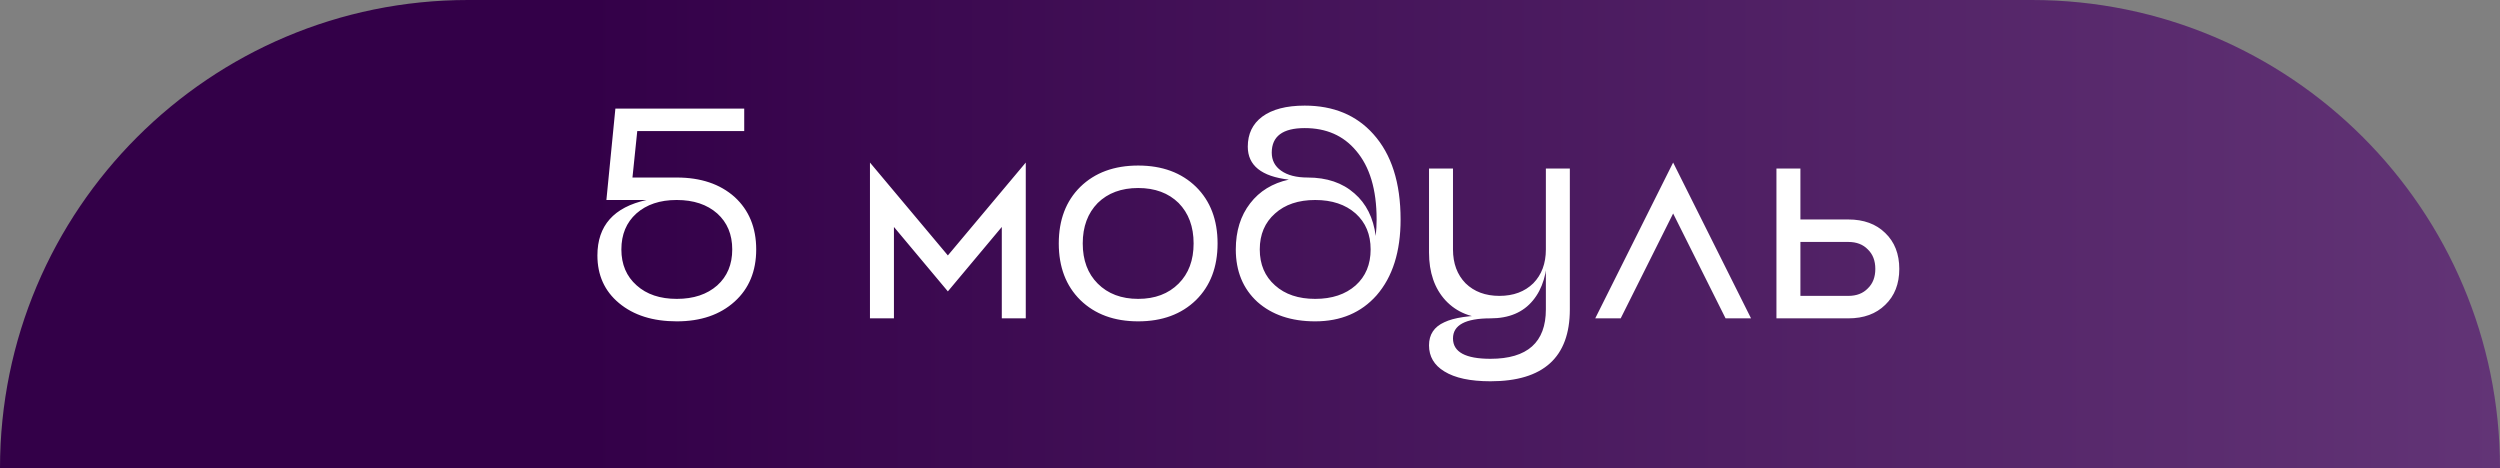
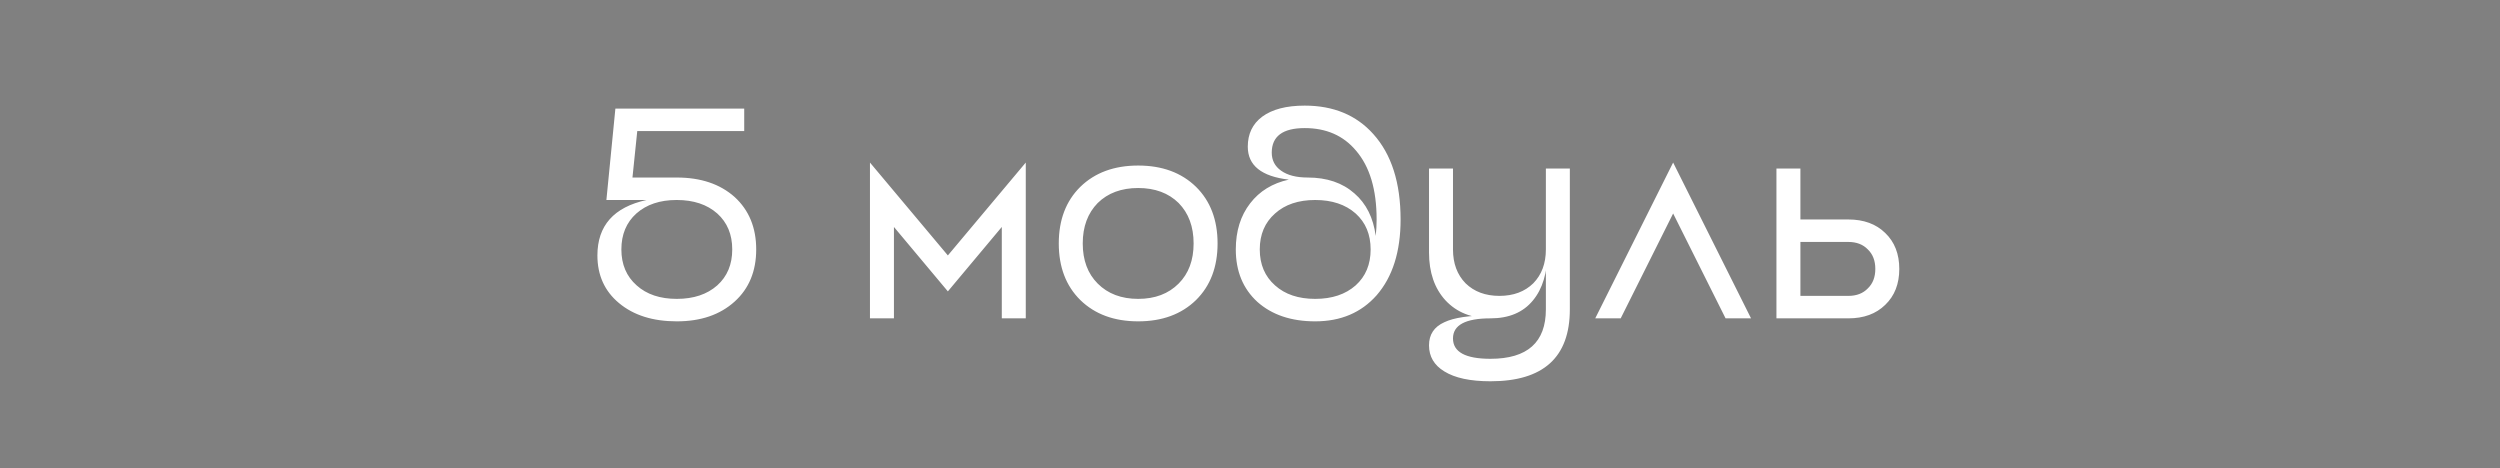
<svg xmlns="http://www.w3.org/2000/svg" width="267" height="50" viewBox="0 0 267 50" fill="none">
  <rect x="0" y="0" width="267" height="50" fill="#808080" stroke="none" />
-   <path d="M0 50C0 22.386 22.386 0 50 0H217C244.614 0 267 22.386 267 50H0Z" fill="url(#paint0_linear_980_1099)" />
  <path d="M72.283 31.92C70.491 31.92 69.062 31.44 67.995 30.48C66.907 29.52 66.363 28.24 66.363 26.64C66.363 25.04 66.897 23.76 67.963 22.8C69.051 21.84 70.481 21.36 72.251 21.36H72.283C74.075 21.36 75.515 21.84 76.603 22.8C77.67 23.76 78.203 25.04 78.203 26.64C78.203 28.24 77.67 29.52 76.603 30.48C75.515 31.44 74.075 31.92 72.283 31.92ZM67.547 18.96L68.059 14H79.483V11.6H65.723L64.763 21.36H69.051C65.552 22.128 63.803 24.101 63.803 27.28C63.803 29.392 64.571 31.088 66.107 32.368C67.665 33.669 69.723 34.32 72.283 34.32C74.843 34.32 76.902 33.616 78.459 32.208C79.995 30.821 80.763 28.965 80.763 26.64C80.763 24.315 79.995 22.448 78.459 21.04C76.902 19.653 74.843 18.96 72.283 18.96H67.547ZM109.552 17.36L101.232 27.28L92.912 17.36V34H95.472V24.24L101.232 31.12L106.992 24.24V34H109.552V17.36ZM121.557 31.92C119.765 31.92 118.325 31.376 117.237 30.288C116.17 29.221 115.637 27.792 115.637 26C115.637 24.208 116.17 22.768 117.237 21.68C118.325 20.613 119.765 20.08 121.557 20.08C123.349 20.08 124.789 20.613 125.877 21.68C126.944 22.768 127.477 24.208 127.477 26C127.477 27.792 126.944 29.221 125.877 30.288C124.789 31.376 123.349 31.92 121.557 31.92ZM121.557 17.68C118.997 17.68 116.938 18.437 115.381 19.952C113.845 21.467 113.077 23.483 113.077 26C113.077 28.517 113.845 30.533 115.381 32.048C116.938 33.563 118.997 34.32 121.557 34.32C124.117 34.32 126.176 33.563 127.733 32.048C129.269 30.533 130.037 28.517 130.037 26C130.037 23.483 129.269 21.467 127.733 19.952C126.176 18.437 124.117 17.68 121.557 17.68ZM140.463 31.92C138.671 31.92 137.242 31.44 136.175 30.48C135.087 29.52 134.543 28.24 134.543 26.64C134.543 25.04 135.087 23.76 136.175 22.8C137.242 21.84 138.671 21.36 140.463 21.36C142.255 21.36 143.695 21.84 144.783 22.8C145.85 23.76 146.383 25.04 146.383 26.64C146.383 28.24 145.85 29.52 144.783 30.48C143.695 31.44 142.255 31.92 140.463 31.92ZM139.663 18.96C138.447 18.96 137.498 18.715 136.815 18.224C136.154 17.755 135.823 17.115 135.823 16.304C135.823 14.555 136.996 13.68 139.343 13.68C141.647 13.68 143.471 14.48 144.815 16.08C146.287 17.787 147.023 20.24 147.023 23.44C147.023 24.037 146.991 24.624 146.927 25.2C146.671 23.259 145.914 21.744 144.655 20.656C143.375 19.525 141.711 18.96 139.663 18.96ZM139.343 11.28C137.38 11.28 135.866 11.675 134.799 12.464C133.775 13.232 133.263 14.299 133.263 15.664C133.263 17.669 134.724 18.843 137.647 19.184C135.898 19.568 134.522 20.411 133.519 21.712C132.495 23.035 131.983 24.677 131.983 26.64C131.983 28.965 132.751 30.832 134.287 32.24C135.844 33.627 137.903 34.32 140.463 34.32C143.194 34.32 145.38 33.392 147.023 31.536C148.73 29.573 149.583 26.875 149.583 23.44C149.583 19.515 148.612 16.475 146.671 14.32C144.858 12.293 142.415 11.28 139.343 11.28ZM165.099 18V33.04C165.099 36.56 163.126 38.32 159.179 38.32C156.513 38.32 155.179 37.595 155.179 36.144C155.179 34.715 156.513 34 159.179 34V33.68C156.918 33.68 155.275 33.925 154.251 34.416C153.163 34.907 152.619 35.728 152.619 36.88C152.619 38.075 153.163 39.003 154.251 39.664C155.382 40.368 157.025 40.72 159.179 40.72C164.833 40.72 167.659 38.16 167.659 33.04V18H165.099ZM165.099 26.64C165.099 28.133 164.651 29.339 163.755 30.256C162.838 31.152 161.633 31.6 160.139 31.6C158.646 31.6 157.441 31.152 156.523 30.256C155.627 29.339 155.179 28.133 155.179 26.64V18H152.619V26.96C152.619 29.093 153.206 30.8 154.379 32.08C155.574 33.36 157.174 34 159.179 34C161.163 34 162.678 33.36 163.723 32.08C164.747 30.843 165.259 29.136 165.259 26.96L165.099 26.64ZM187.011 34L178.691 17.36L170.371 34H173.091L178.691 22.8L184.291 34H187.011ZM192.284 31.6V25.84H197.404C198.279 25.84 198.972 26.107 199.484 26.64C200.018 27.152 200.284 27.845 200.284 28.72C200.284 29.595 200.018 30.288 199.484 30.8C198.972 31.333 198.279 31.6 197.404 31.6H192.284ZM192.284 23.44V18H189.724V34H197.404C199.047 34 200.359 33.52 201.34 32.56C202.343 31.6 202.844 30.32 202.844 28.72C202.844 27.12 202.343 25.84 201.34 24.88C200.359 23.92 199.047 23.44 197.404 23.44H192.284Z" fill="white" />
  <defs>
    <linearGradient id="paint0_linear_980_1099" x1="267" y1="25" x2="5.779" y2="25" gradientUnits="userSpaceOnUse">
      <stop stop-color="#623476" />
      <stop offset="0.783" stop-color="#330048" />
    </linearGradient>
  </defs>
</svg>